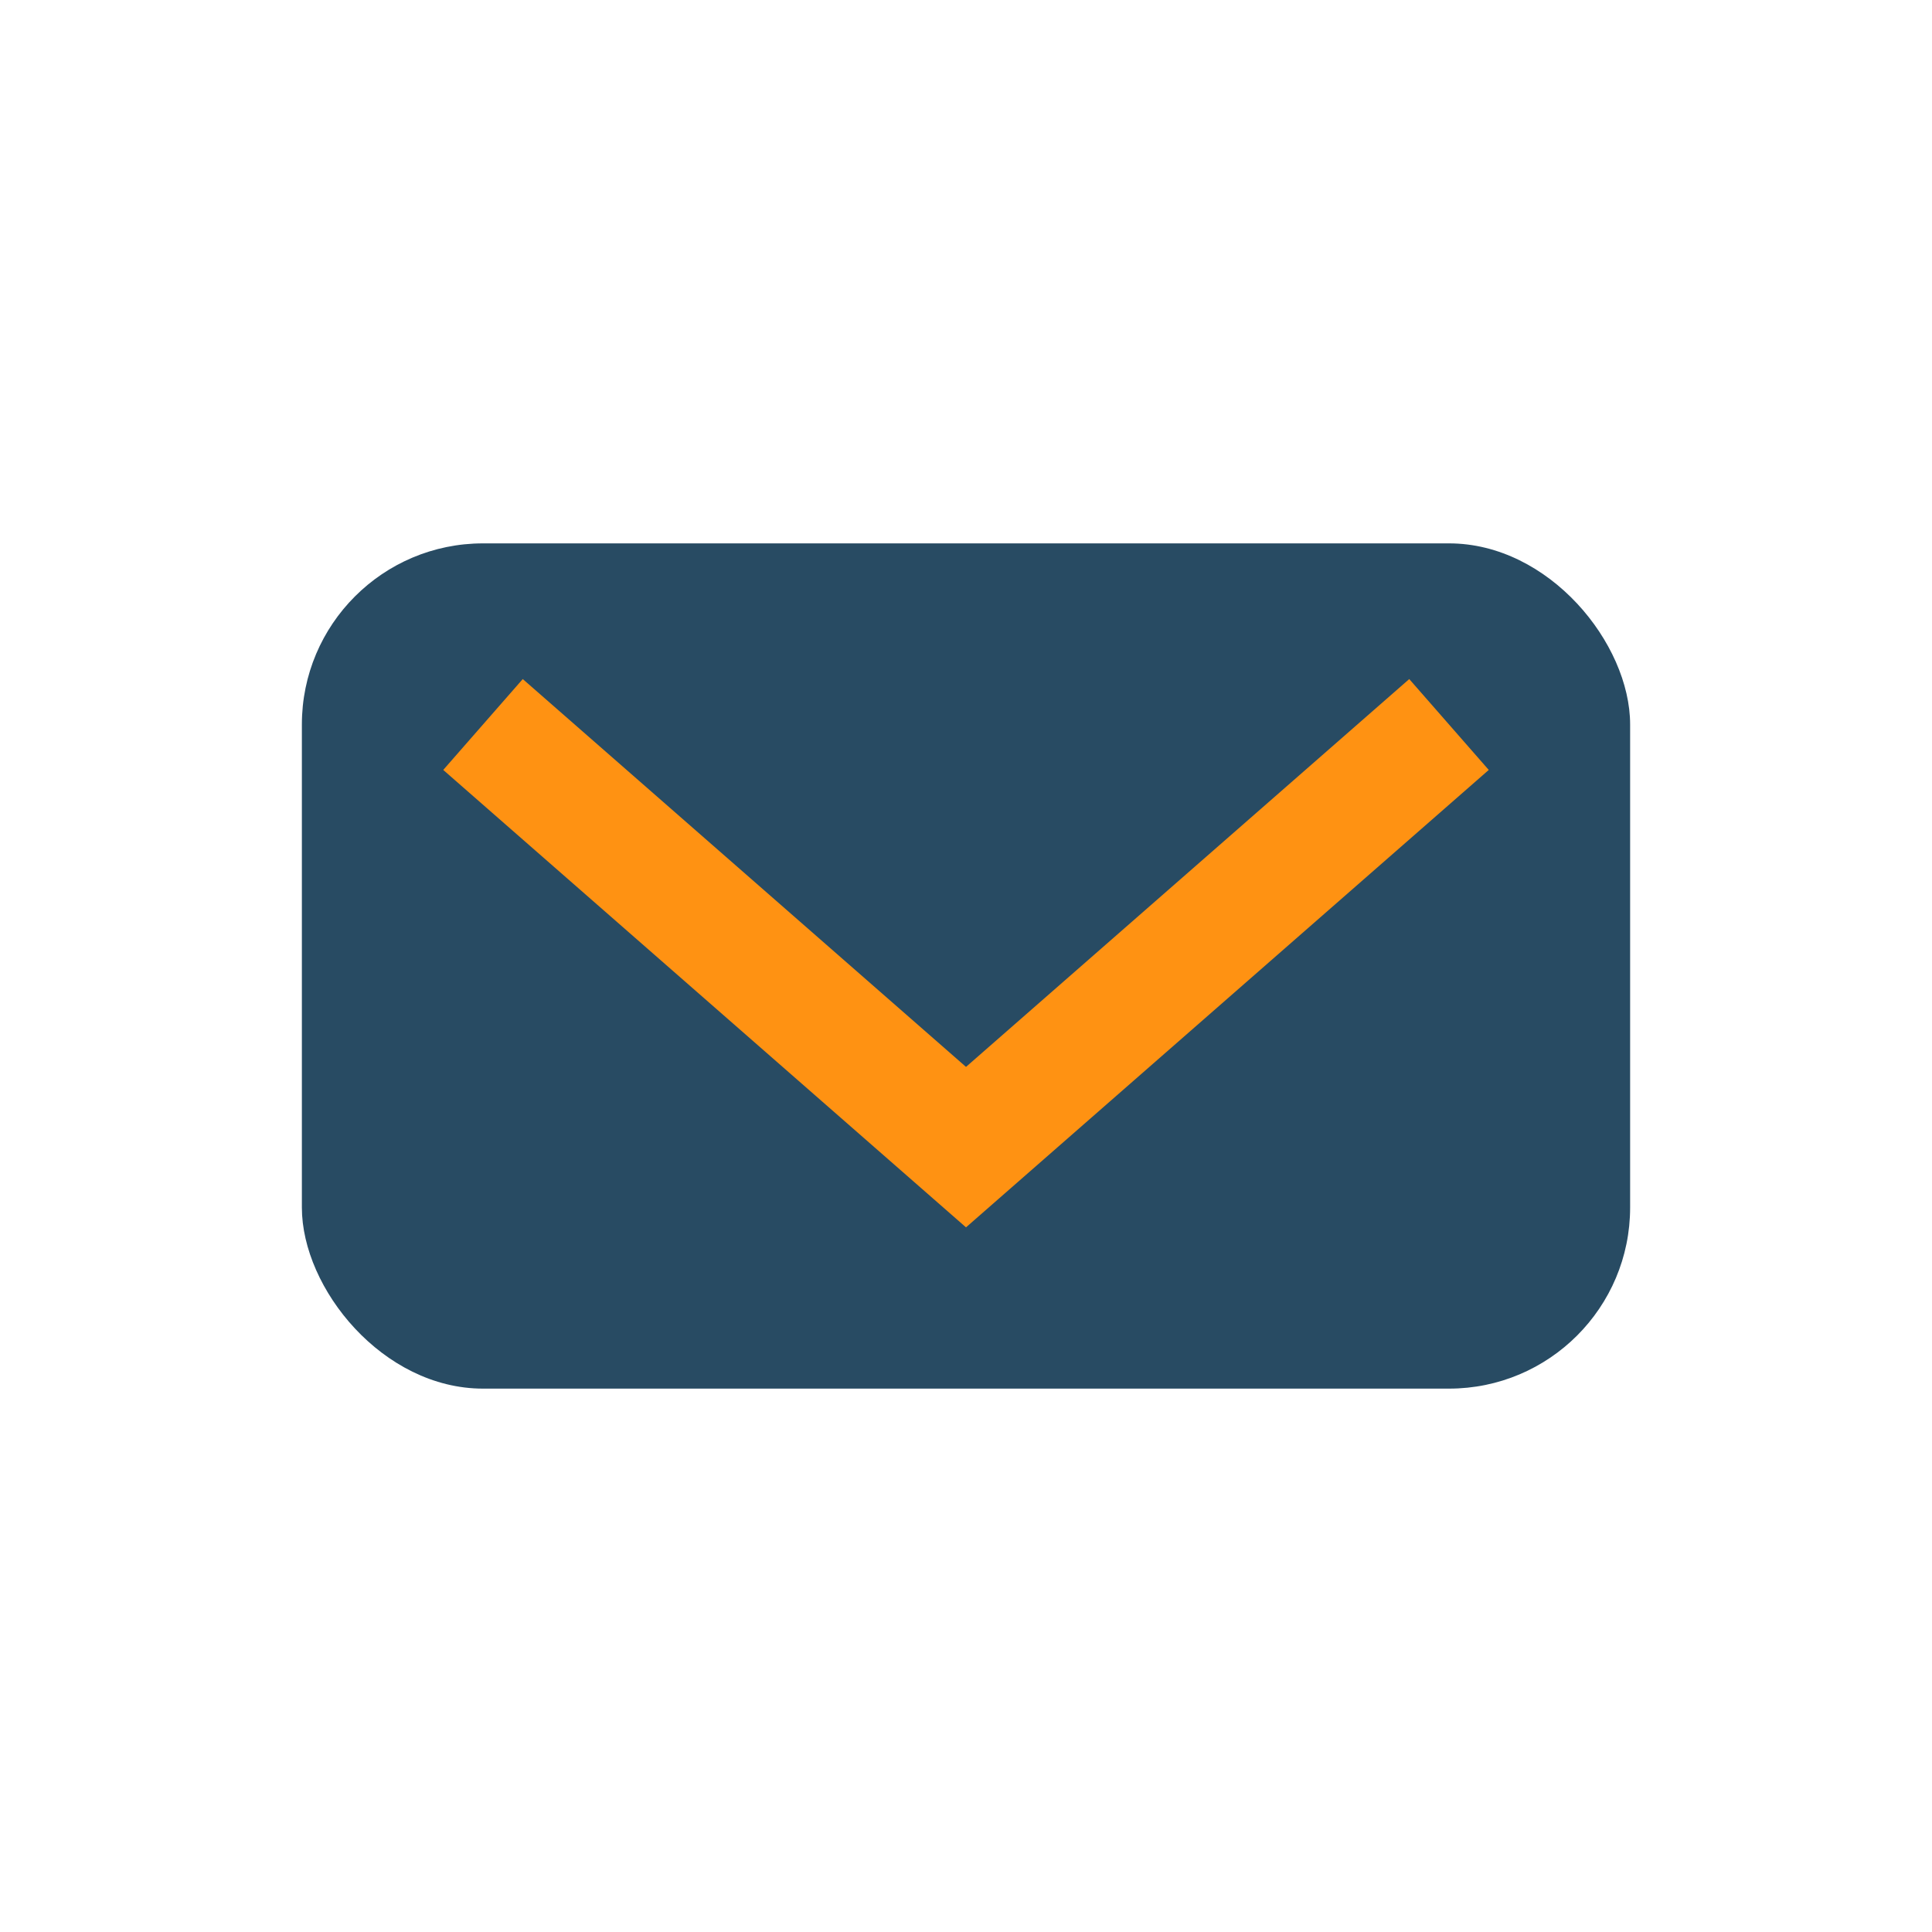
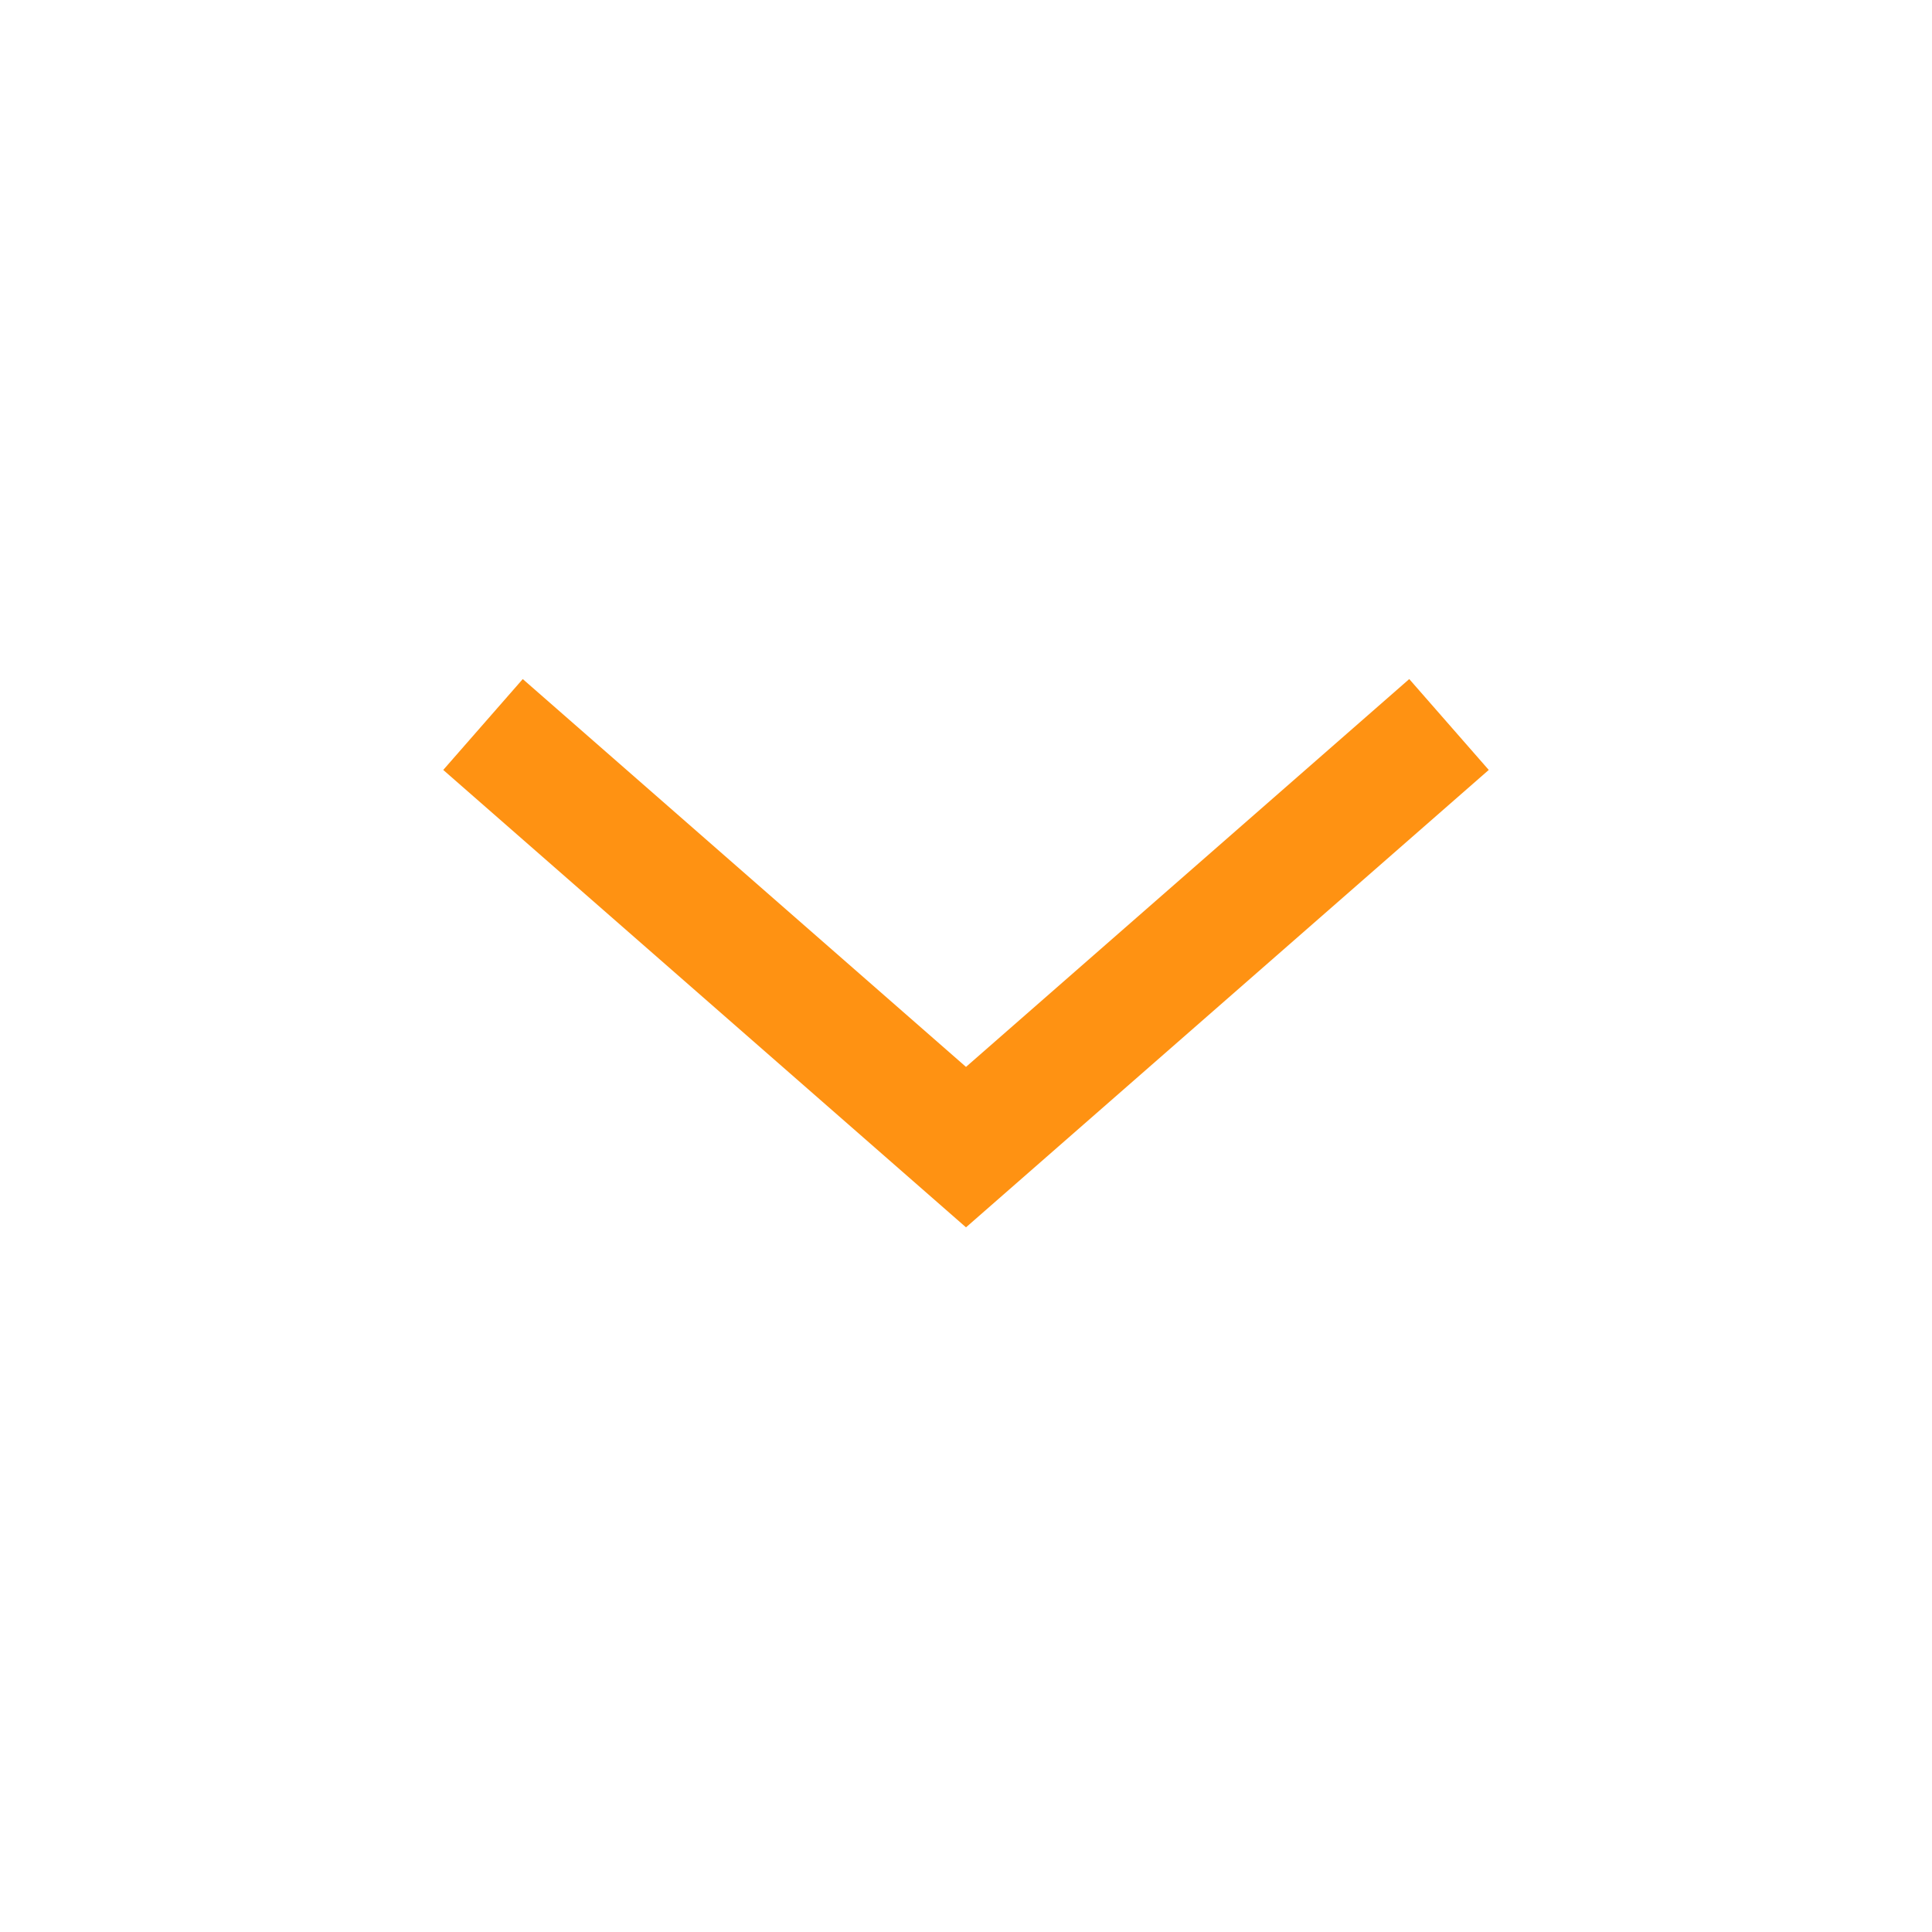
<svg xmlns="http://www.w3.org/2000/svg" width="32" height="32" viewBox="0 0 32 32">
-   <rect x="5" y="9" width="22" height="14" rx="3" fill="#284B63" />
  <path d="M8 12l8 7 8-7" fill="none" stroke="#FF9212" stroke-width="2" />
</svg>